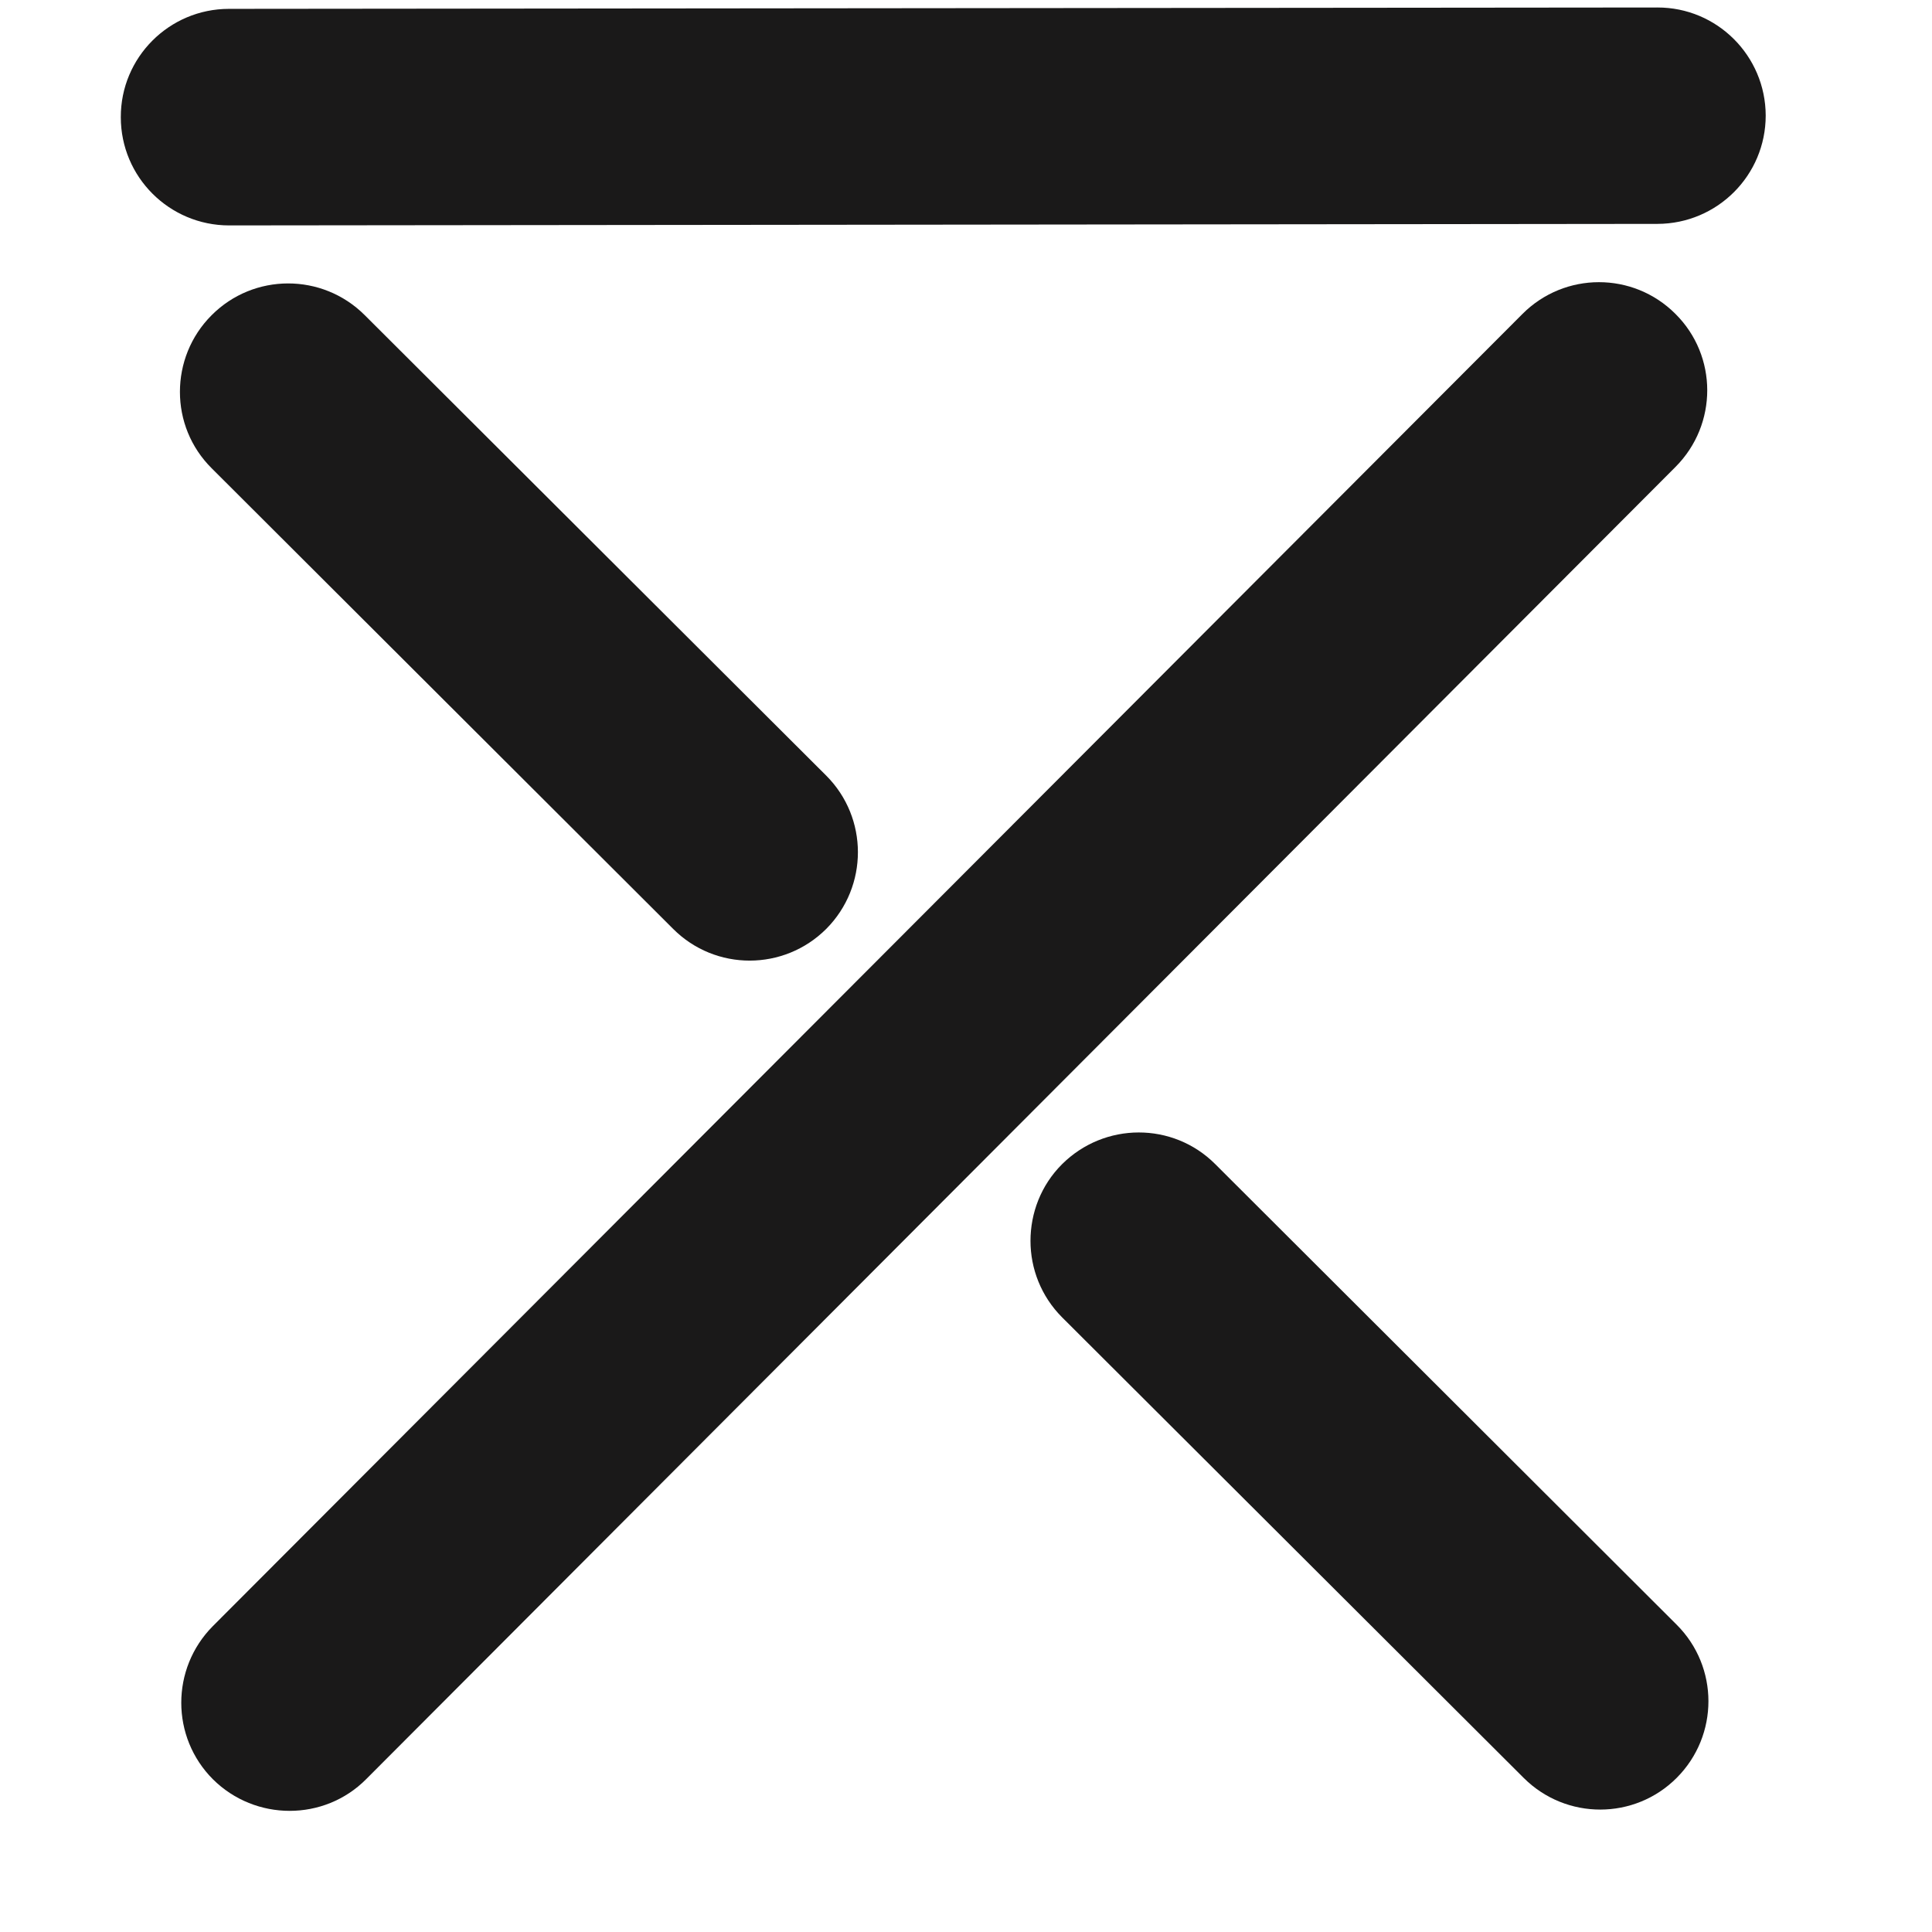
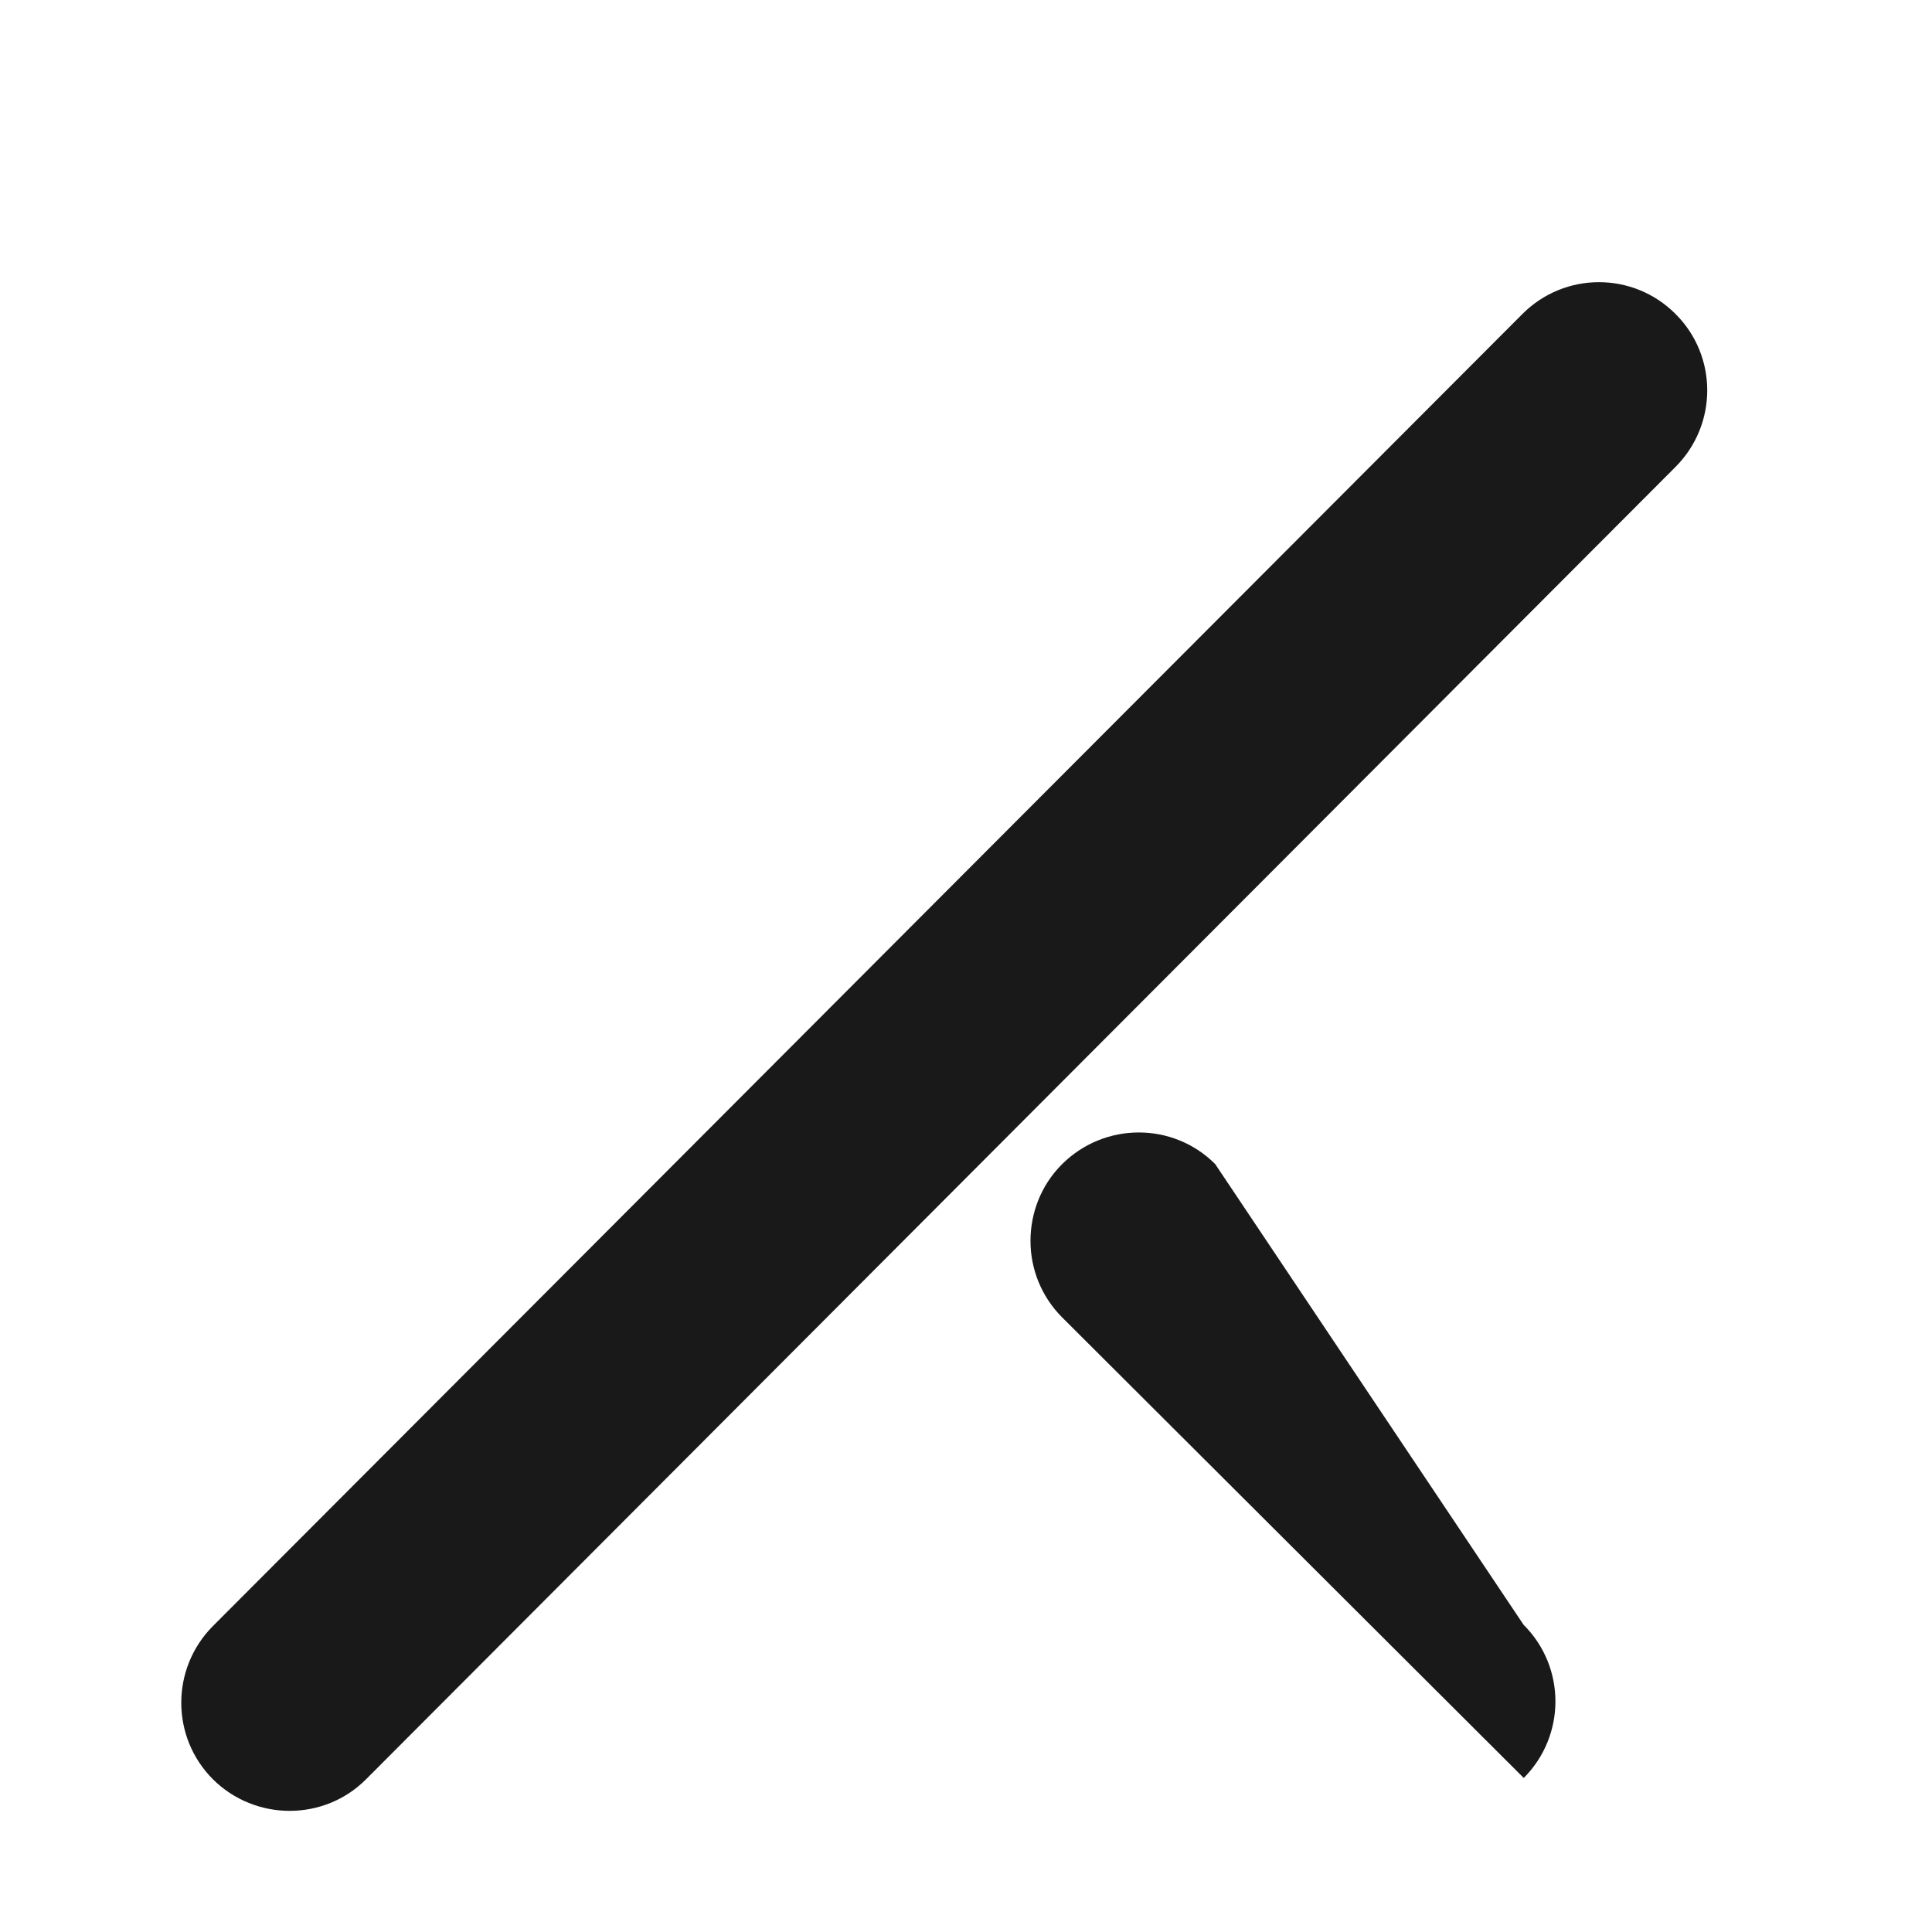
<svg xmlns="http://www.w3.org/2000/svg" fill="text" width="100%" height="100%" class="sc-AxjAm iXeyB" viewBox="0 0 1133.9 1133.9">
  <path fill-rule="evenodd" clip-rule="evenodd" d="M983.3,184.2c-24.8-24.8-65-24.8-89.8,0.1L124.9,954.4c-24.7,24.9-24.7,65.1,0.1,89.9c12.4,12.3,28.7,18.5,45,18.5   c16.3,0,32.6-6.2,44.9-18.6L983.4,274C1008.2,249.1,1008.2,208.9,983.3,184.2z" fill="#1A1919" />
-   <path fill-rule="evenodd" clip-rule="evenodd" d="M713.2,683.2c-24.8-24.8-65-24.7-89.9,0.1c-12.4,12.4-18.5,28.7-18.5,45c0,16.2,6.2,32.5,18.6,44.9l270.9,270.3   c24.9,24.8,65.1,24.7,89.8-0.1c24.8-24.9,24.8-65.1-0.1-89.9L713.2,683.2z" fill="#1A1919" />
-   <path fill-rule="evenodd" clip-rule="evenodd" d="M395.1,545.2c24.8,24.8,65,24.8,89.9-0.1c24.7-24.9,24.7-65.1-0.1-89.9L214,184.9c-24.9-24.8-65.1-24.7-89.8,0.1   c-12.4,12.4-18.6,28.7-18.6,45c0,16.3,6.2,32.5,18.7,44.9L395.1,545.2z" fill="#1A1919" />
-   <path fill-rule="evenodd" clip-rule="evenodd" d="M972.7,4.4L134.4,5.2C99.3,5.2,70.8,33.7,70.9,68.8c0,35.1,28.5,63.5,63.6,63.5l838.3-0.9c35.1-0.1,63.5-28.5,63.5-63.6   C1036.2,32.7,1007.7,4.3,972.7,4.4z" fill="#1A1919" />
+   <path fill-rule="evenodd" clip-rule="evenodd" d="M713.2,683.2c-24.8-24.8-65-24.7-89.9,0.1c-12.4,12.4-18.5,28.7-18.5,45c0,16.2,6.2,32.5,18.6,44.9l270.9,270.3   c24.8-24.9,24.8-65.1-0.1-89.9L713.2,683.2z" fill="#1A1919" />
</svg>